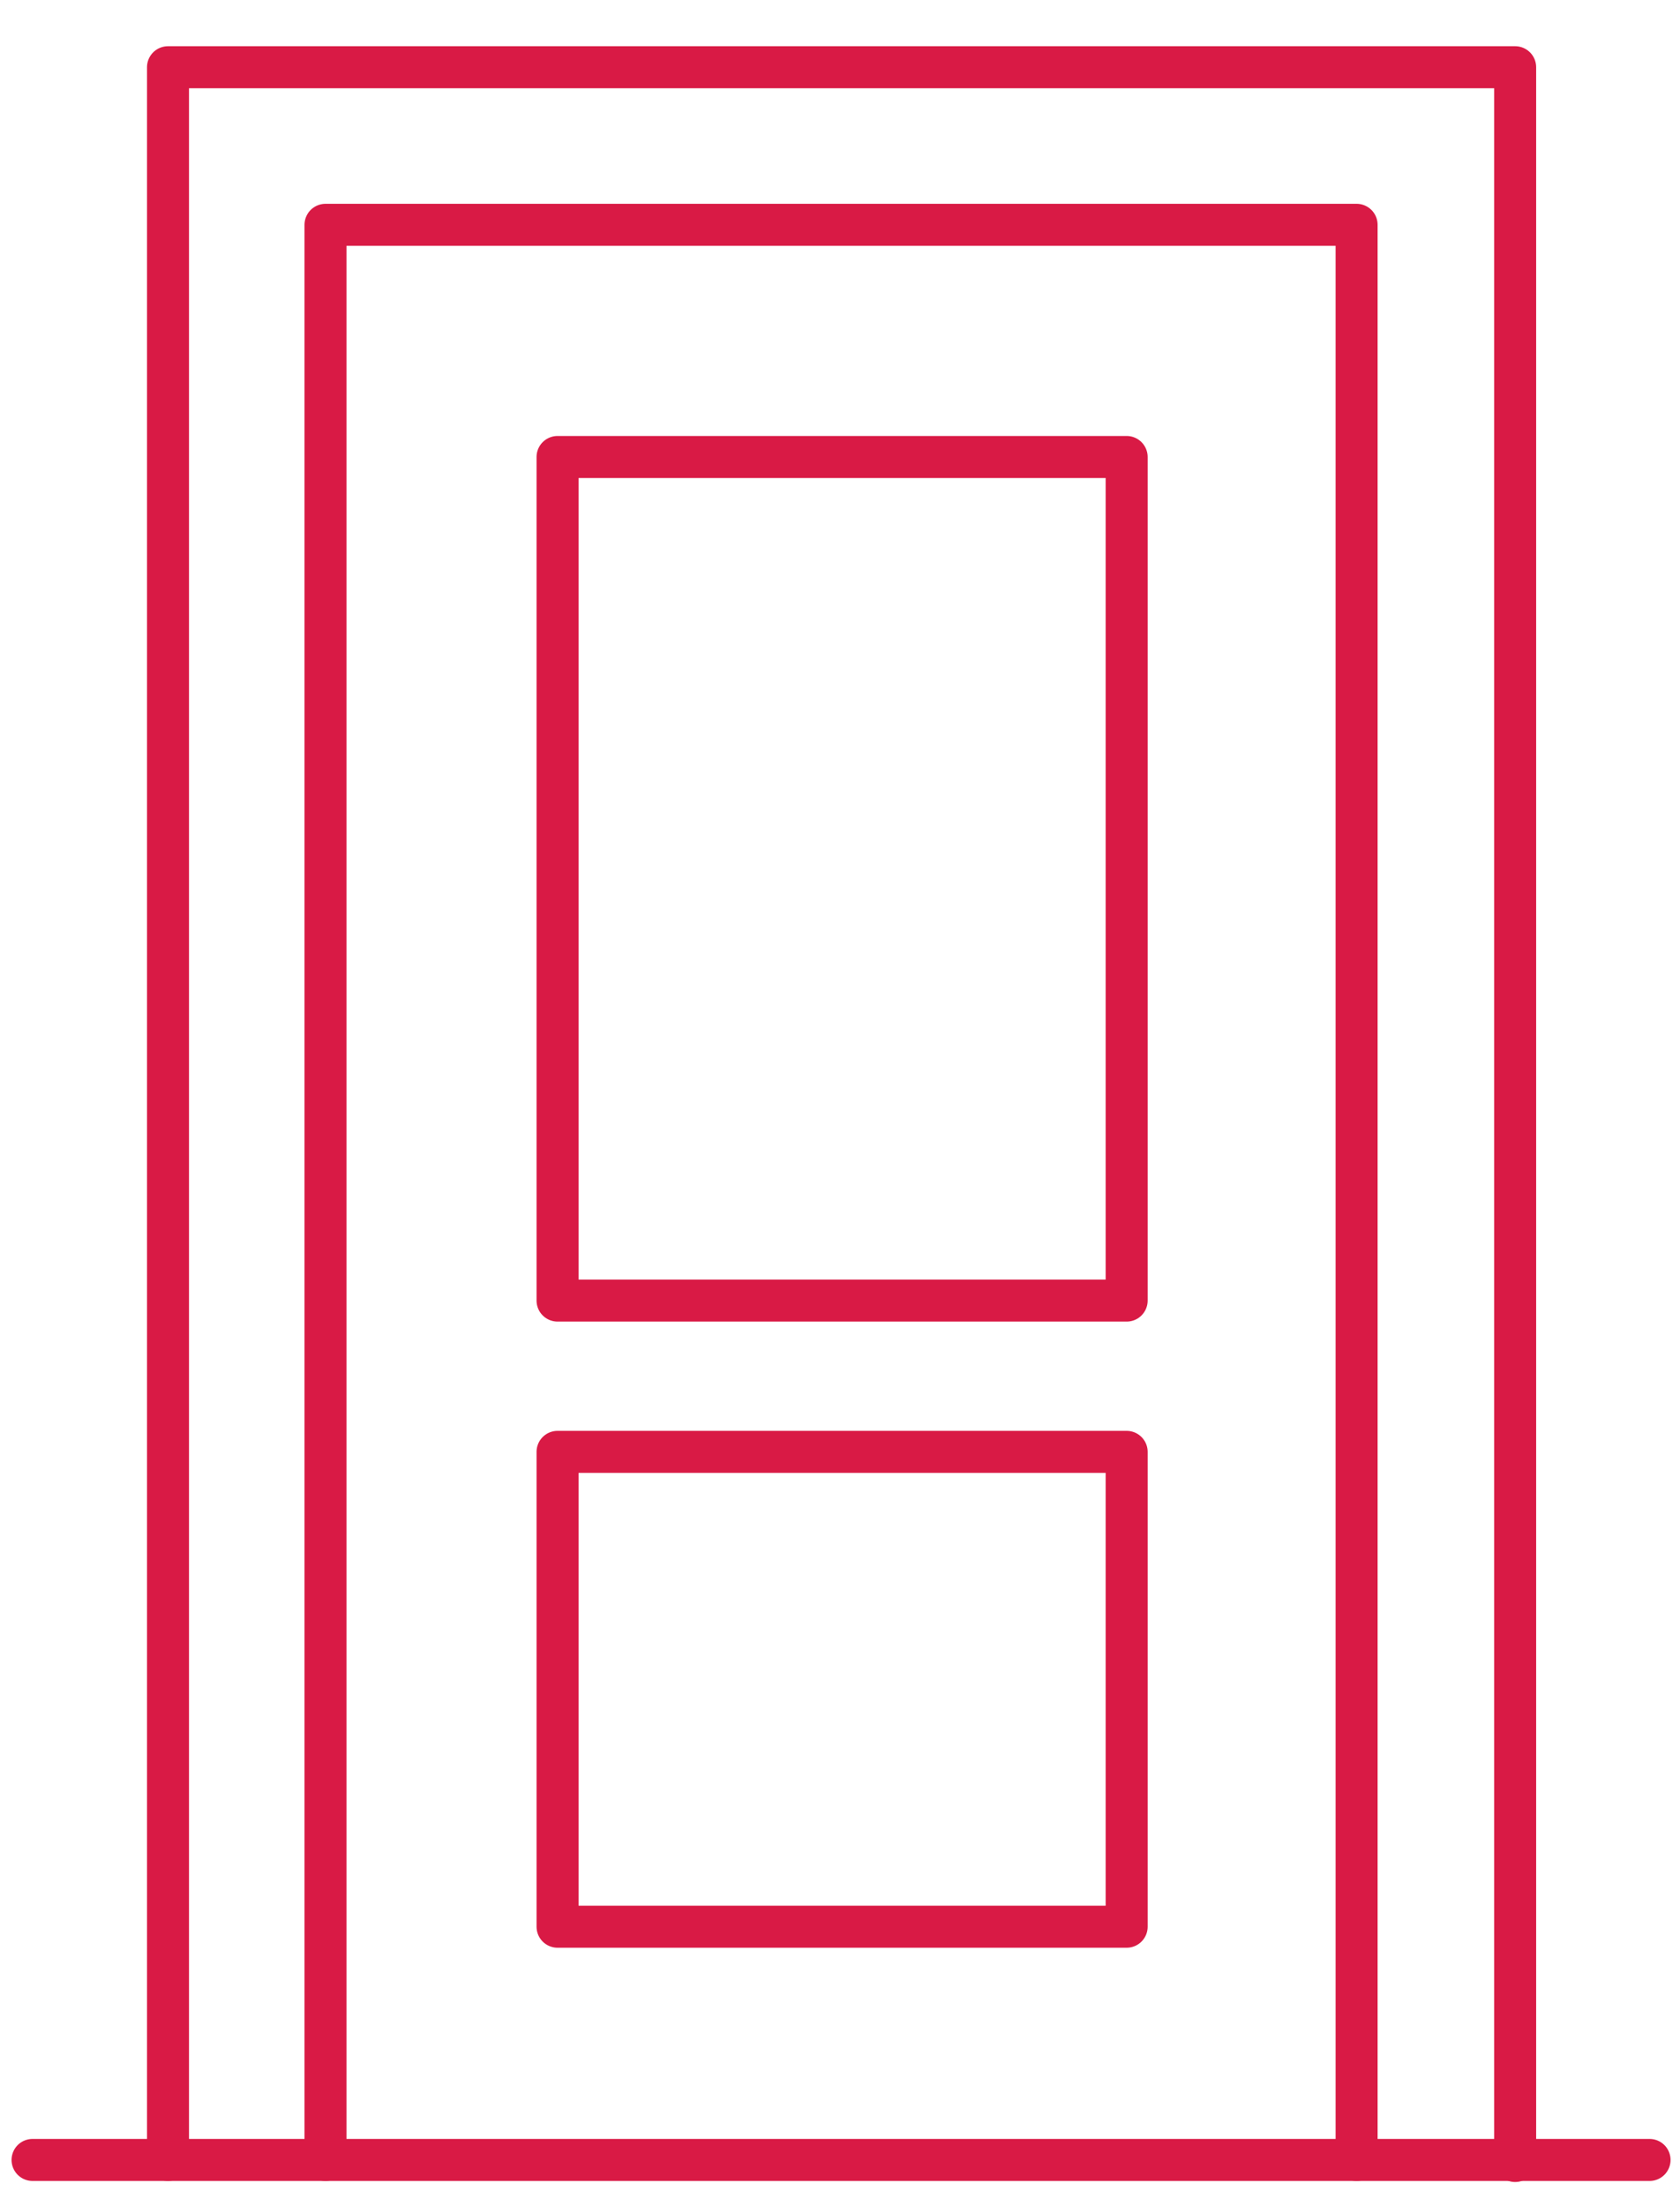
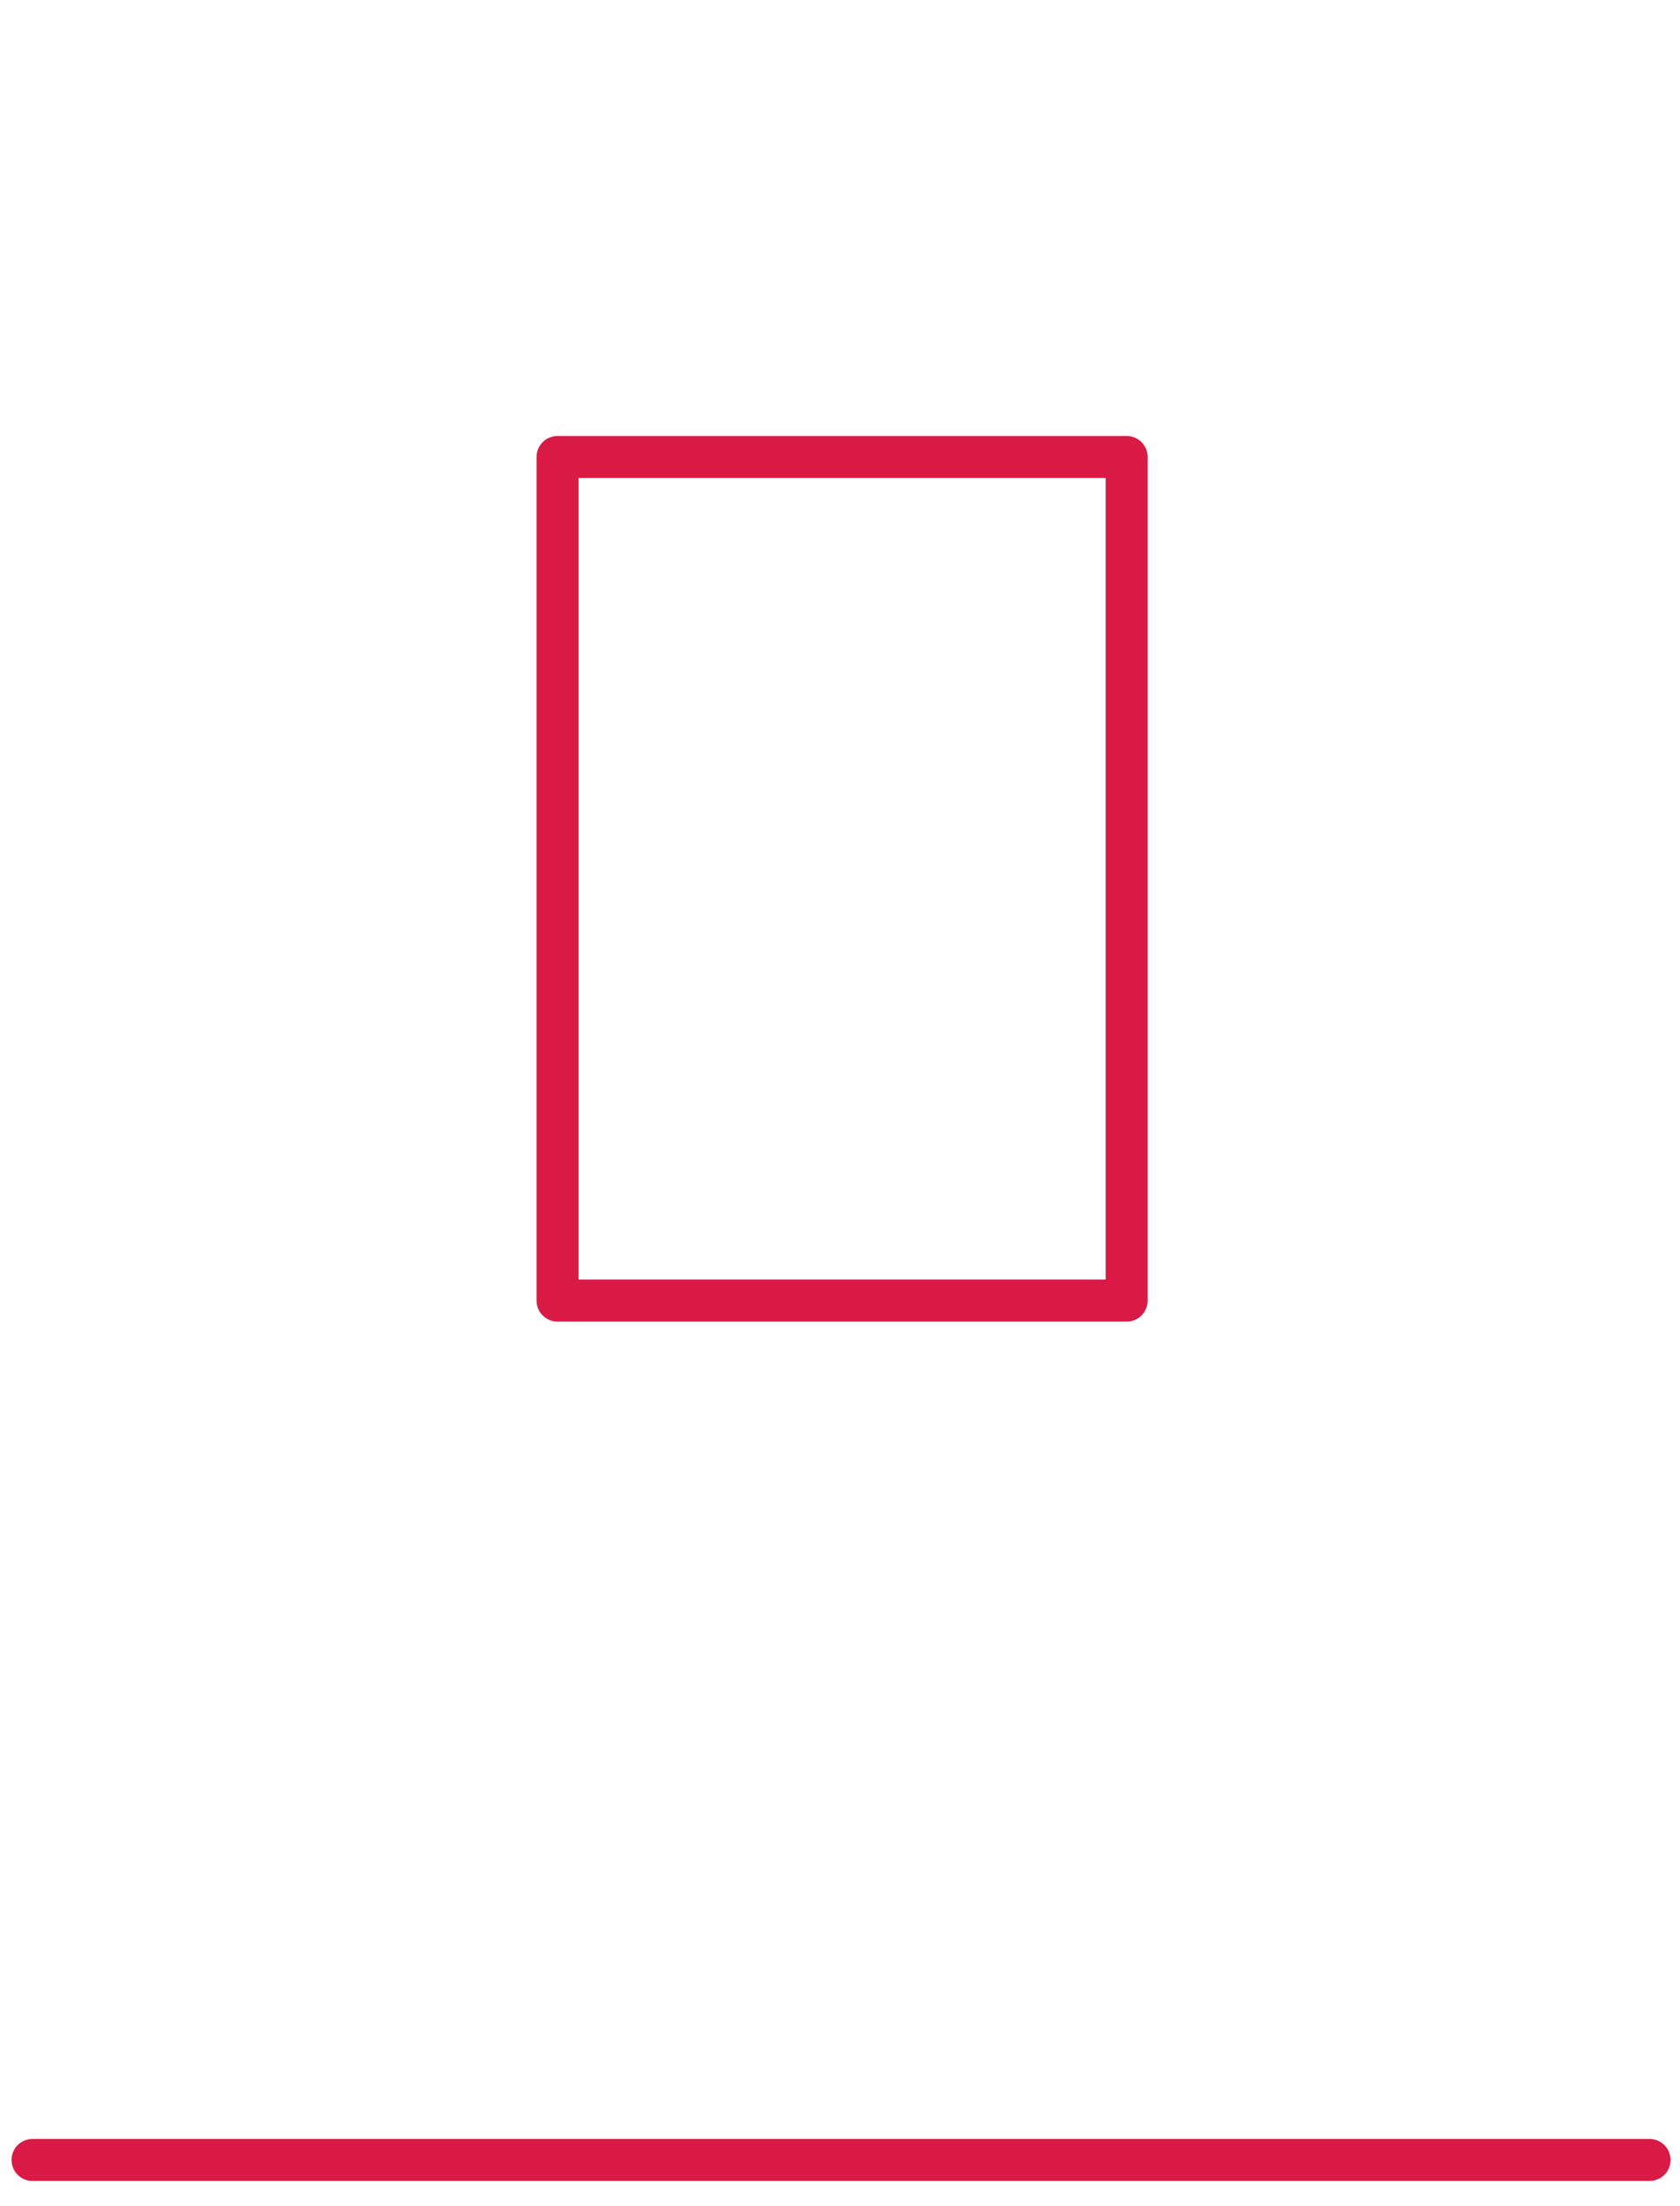
<svg xmlns="http://www.w3.org/2000/svg" id="Vrstva_1" data-name="Vrstva 1" viewBox="0 0 16 21">
  <defs>
    <style>
      .cls-1 {
        fill: none;
        stroke: #d91a45;
        stroke-linecap: round;
        stroke-linejoin: round;
        stroke-width: .4px;
      }
    </style>
  </defs>
-   <path class="cls-1" d="M1.6,20.56V.64h12.83v19.93" />
-   <path class="cls-1" d="M3.1,20.56V2.14h9.82v18.42" />
  <path class="cls-1" d="M.31,20.56h15.4" />
  <rect class="cls-1" x="5.31" y="4.35" width="5.42" height="8.03" />
-   <rect class="cls-1" x="5.31" y="13.82" width="5.42" height="4.52" />
</svg>